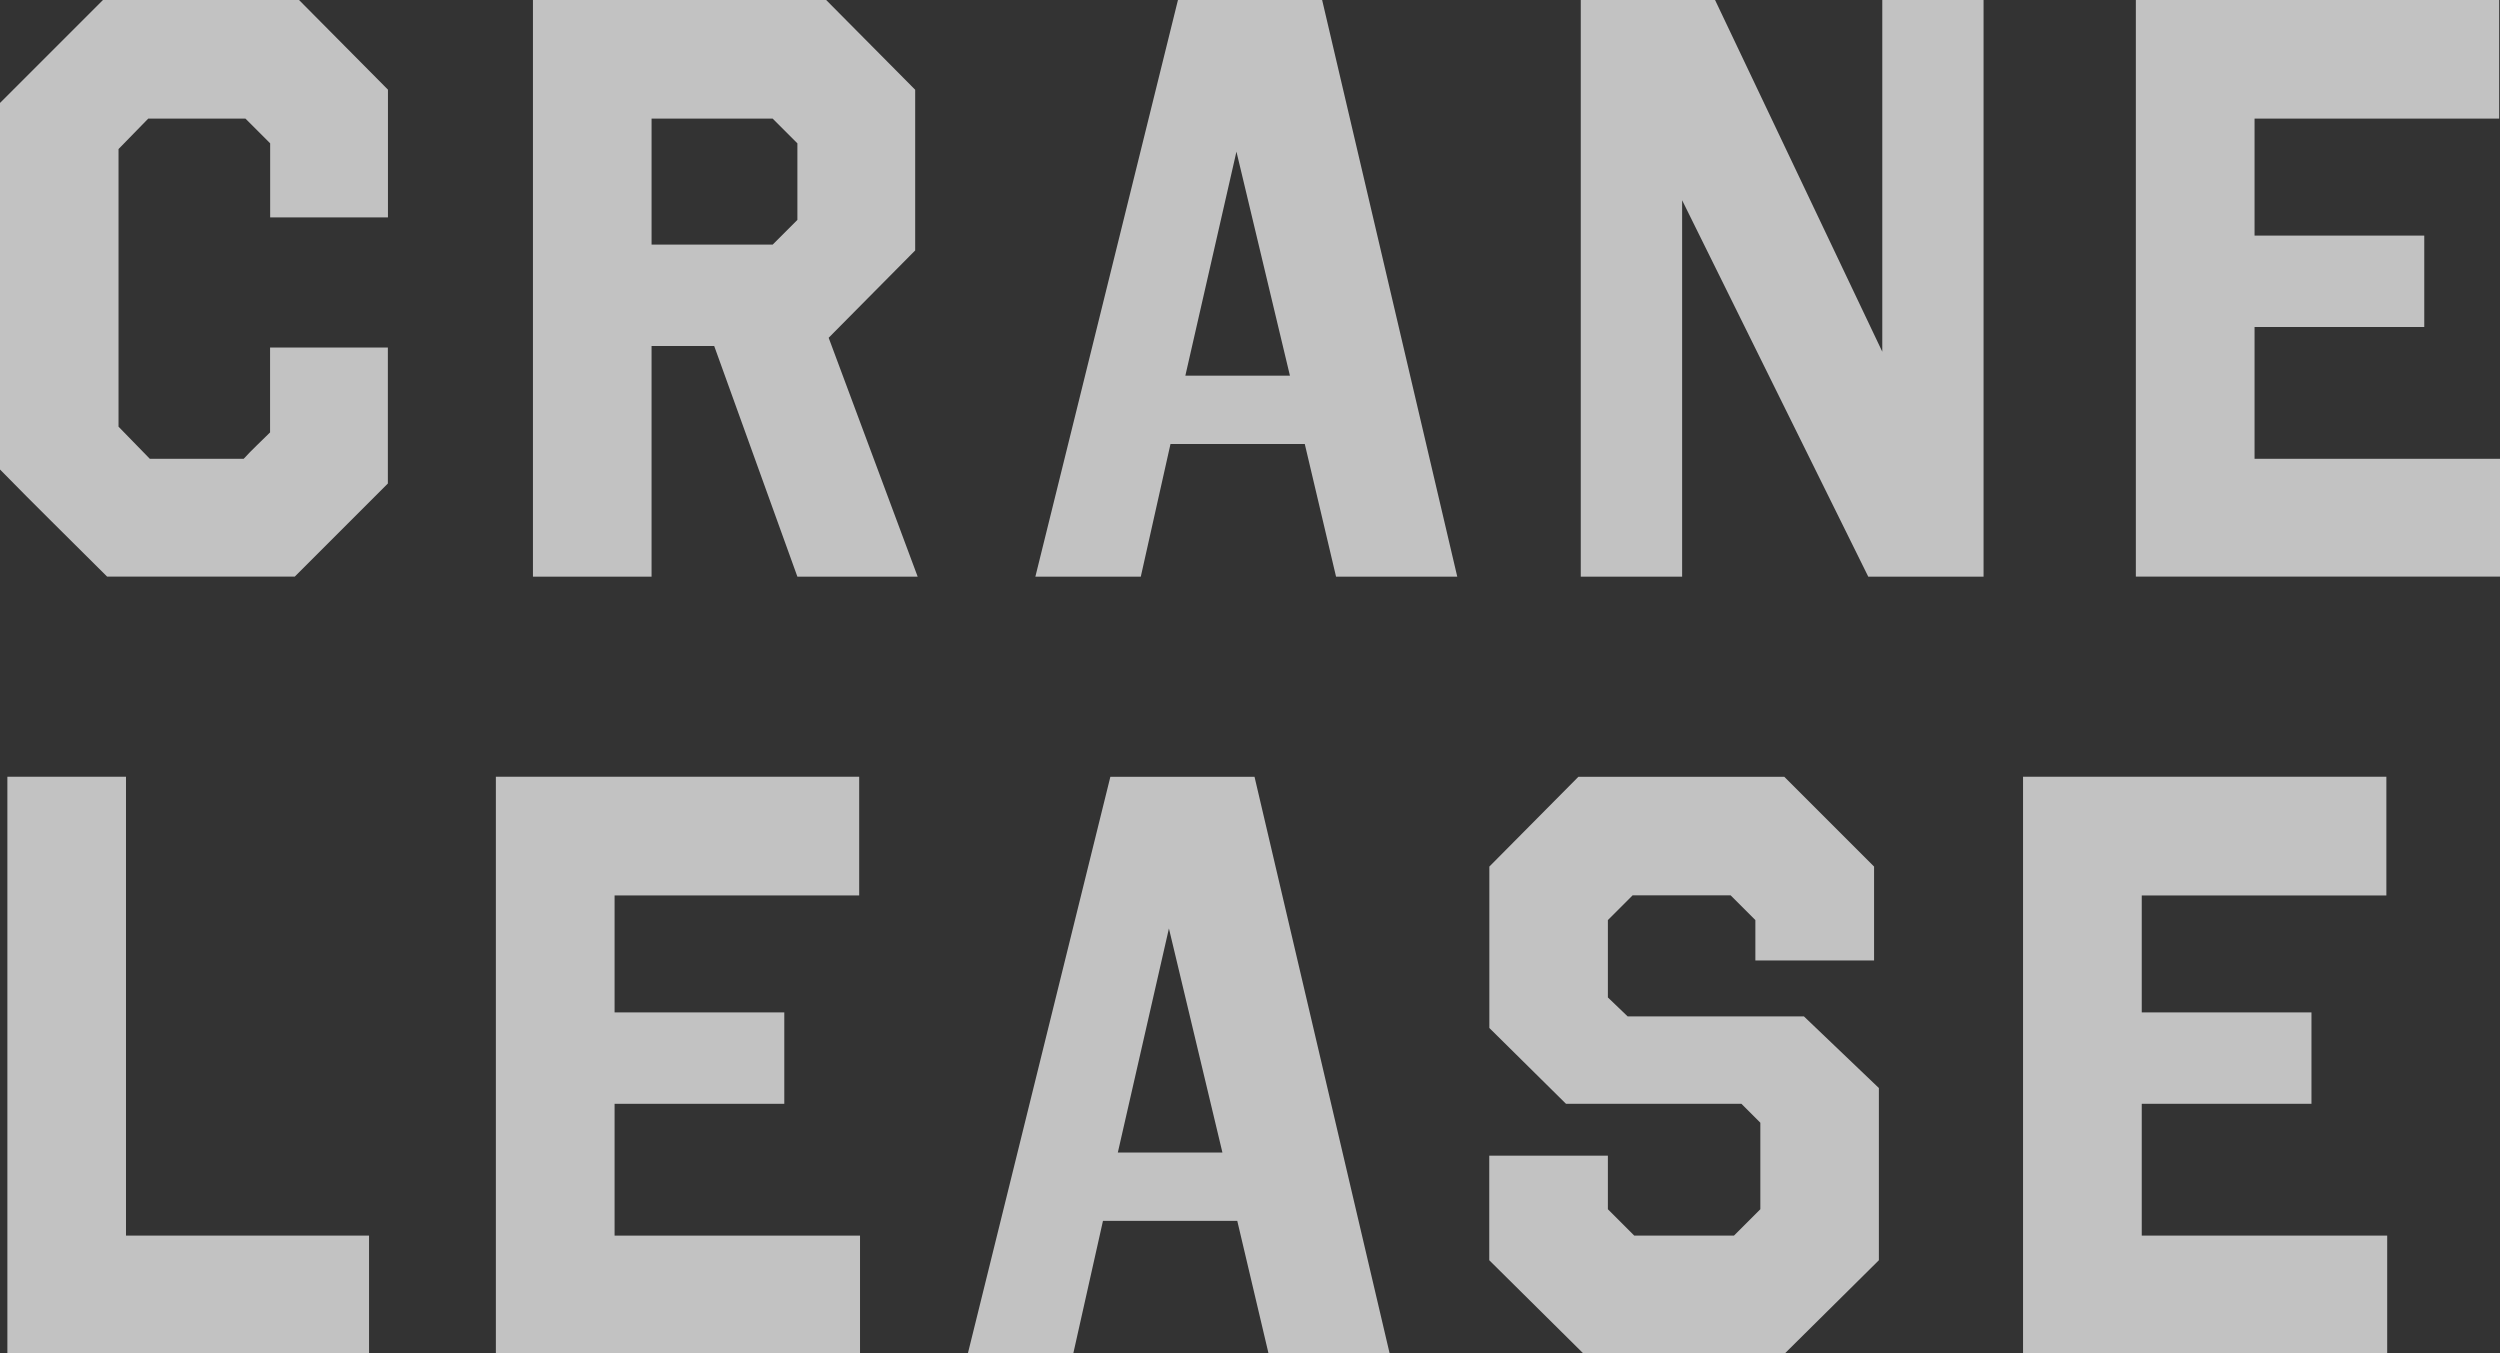
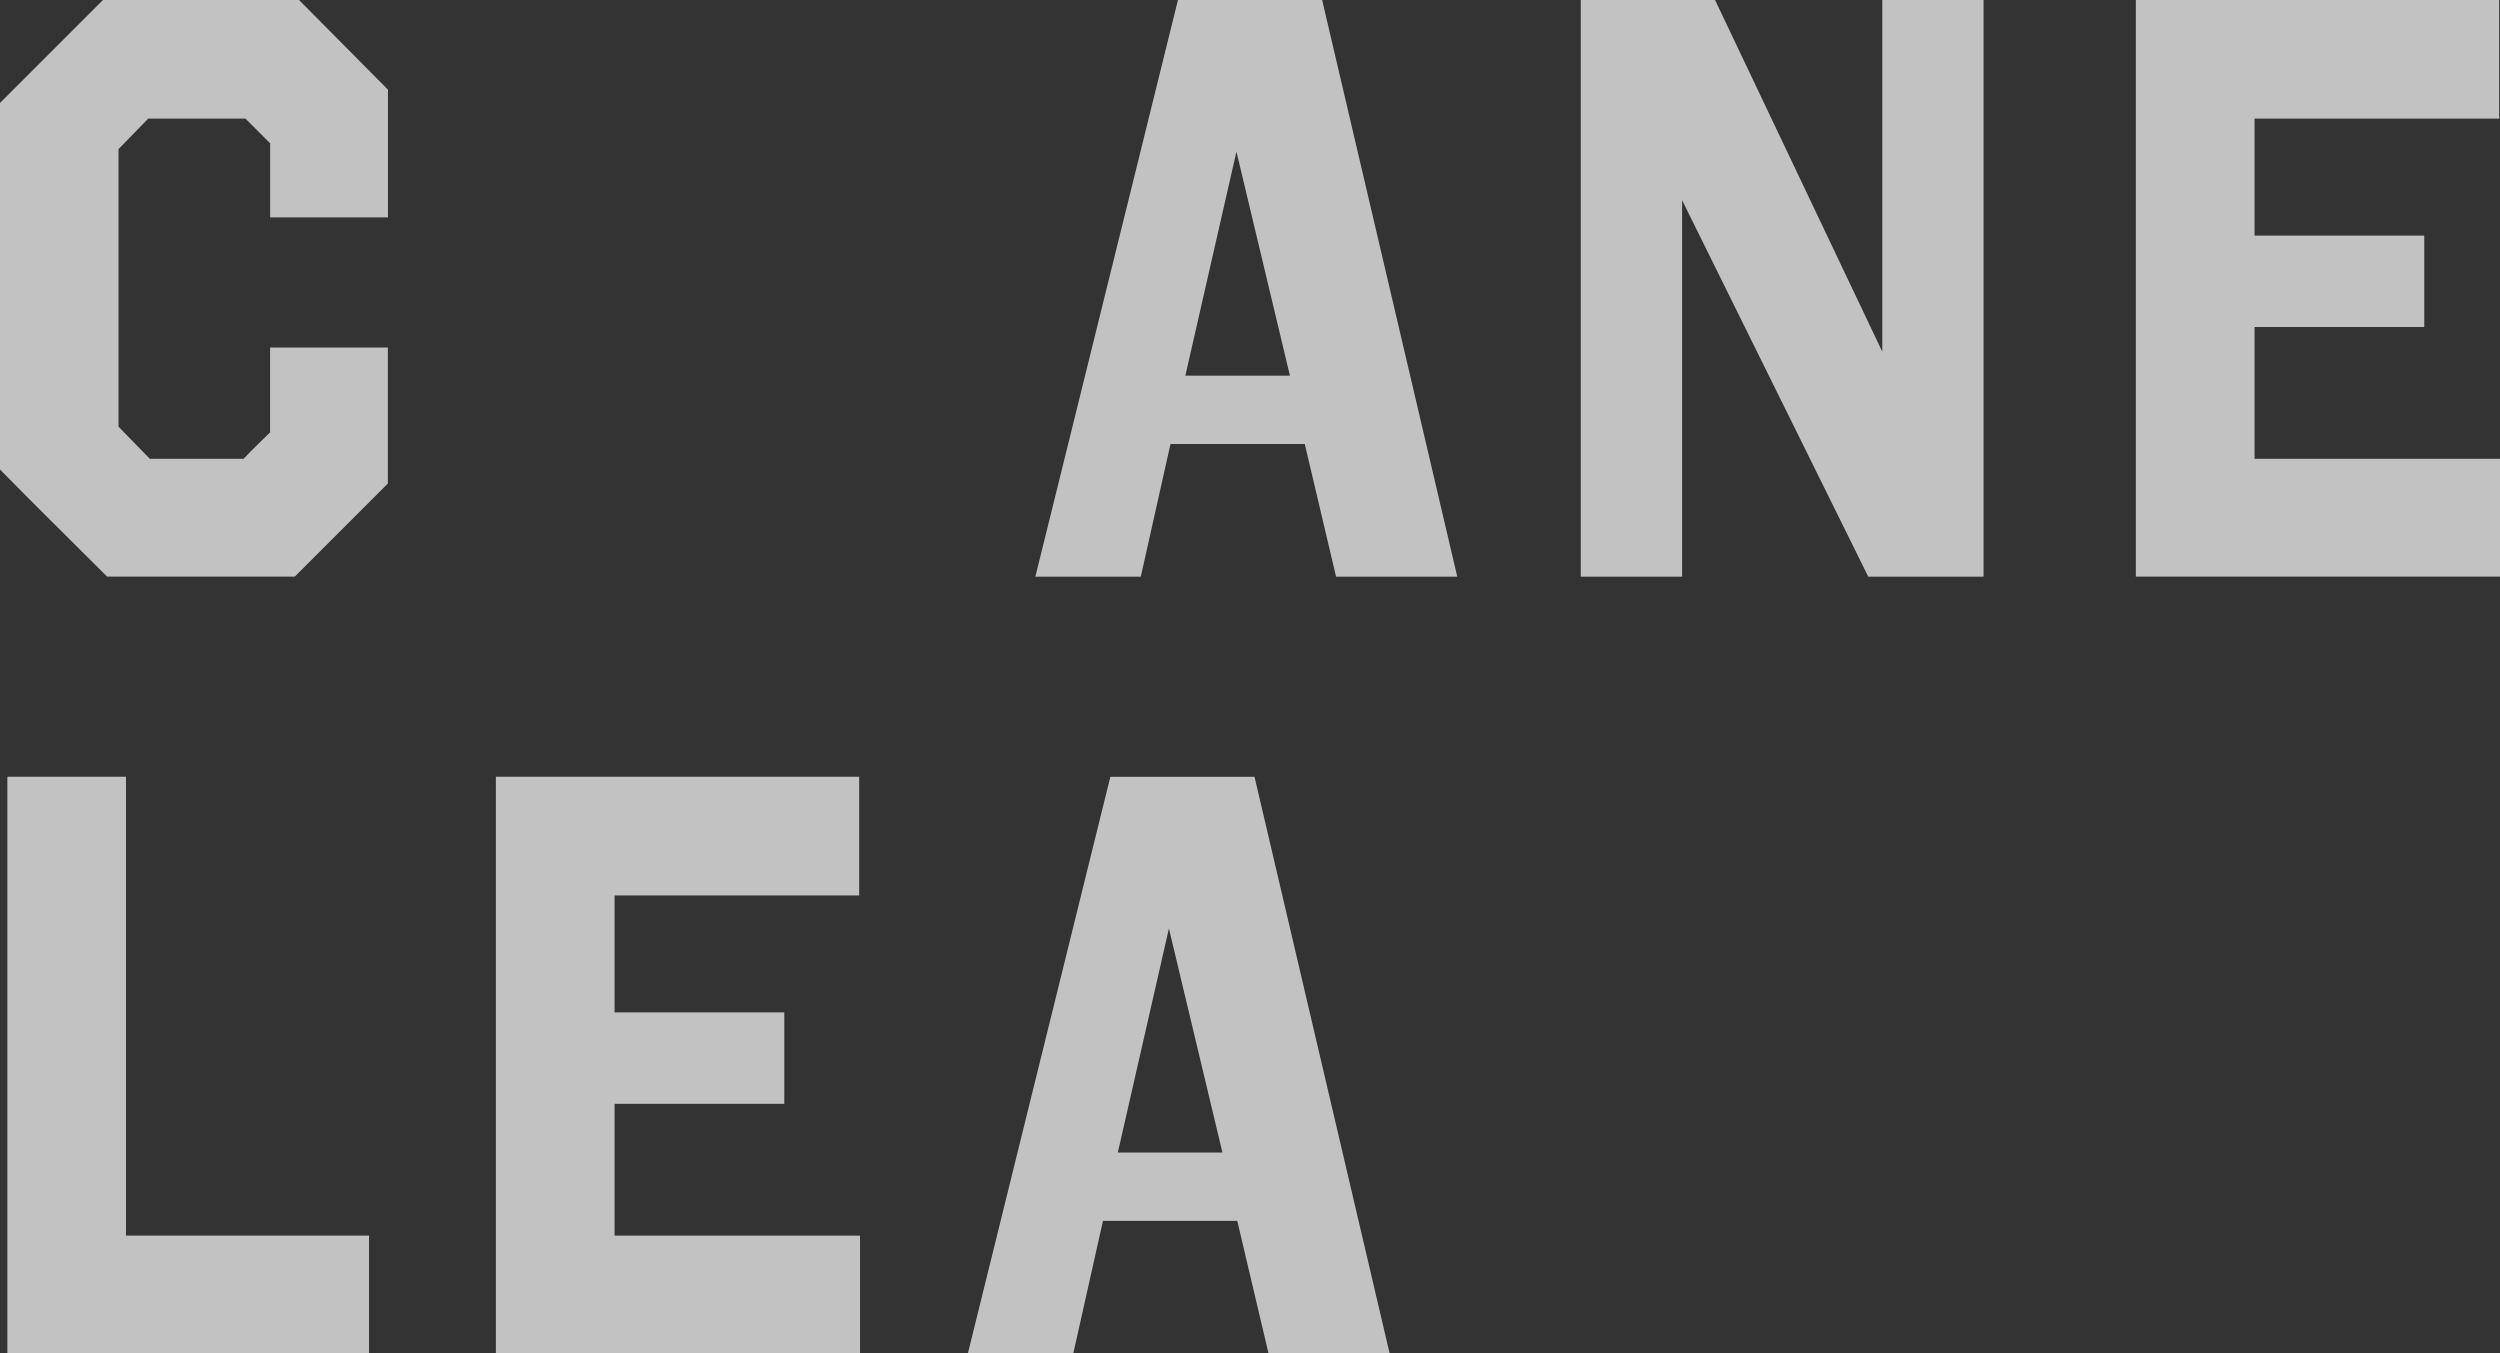
<svg xmlns="http://www.w3.org/2000/svg" id="_イヤー_2" viewBox="0 0 271.04 146.74">
  <rect x="0" y="0" width="271.04" height="146.74" fill="#333333" stroke="none" />
  <defs>
    <style>.cls-1{opacity:.7;}.cls-2{fill:#fff;}</style>
  </defs>
  <g id="_イヤー_1-2">
    <g>
      <g class="cls-1">
        <path class="cls-2" d="M13.66,133.96h26.35v12.77H.8v-62.52H13.66v49.75Z" />
        <path class="cls-2" d="M93.15,97.08h-26.52v12.68h18.4v9.91h-18.4v14.29h26.61v12.77H53.76v-62.52h39.39v12.86Z" />
        <path class="cls-2" d="M150.66,146.74h-13.13l-3.39-14.38h-14.56l-3.22,14.38h-11.43l15.45-62.52h15.63l14.65,62.52Zm-29.47-21.79h11.34l-5.8-24.29-5.54,24.29Z" />
-         <path class="cls-2" d="M203.17,104.13h-12.86v-4.38l-2.68-2.68h-10.63l-2.68,2.68v8.39l2.14,2.05h19.11l8.13,7.77v18.67l-10.18,10.09h-21.88l-10.18-10.09v-11.34h12.86v5.81l2.86,2.86h10.81l2.86-2.86v-9.38l-2.05-2.05h-19.02l-8.31-8.22v-17.5l9.65-9.73h22.33l9.73,9.73v10.18Z" />
-         <path class="cls-2" d="M258.72,97.08h-26.52v12.68h18.4v9.91h-18.4v14.29h26.61v12.77h-39.48v-62.52h39.39v12.86Z" />
      </g>
      <g class="cls-1">
        <path class="cls-2" d="M42.06,9.73v13.84h-12.77V15.54l-2.68-2.68h-10.54l-3.22,3.3v30.1l3.39,3.48h10.18c.89-.98,1.88-1.88,2.86-2.86v-9.2h12.77v14.74l-10.09,10.09H11.61c-3.84-3.84-7.77-7.68-11.61-11.61V11.16L11.16,0h21.26l9.65,9.73Z" />
-         <path class="cls-2" d="M99.22,9.73V27.15l-9.38,9.47,9.65,25.9h-13.04l-9.02-25.01h-6.79v25.01h-12.86V0h31.79l9.65,9.73Zm-28.58,3.13v13.66h13.13l2.68-2.68V15.54l-2.68-2.68h-13.13Z" />
        <path class="cls-2" d="M157.98,62.52h-13.13l-3.39-14.38h-14.56l-3.22,14.38h-11.43L127.71,0h15.63l14.65,62.52Zm-29.47-21.79h11.34l-5.8-24.29-5.54,24.29Z" />
        <path class="cls-2" d="M215.05,62.52h-12.5l-20.18-40.81V62.52h-10.99V0h14.56l18.13,38.13V0h10.98V62.52Z" />
        <path class="cls-2" d="M270.95,12.86h-26.52v12.68h18.4v9.91h-18.4v14.29h26.61v12.77h-39.48V0h39.39V12.86Z" />
      </g>
    </g>
  </g>
</svg>